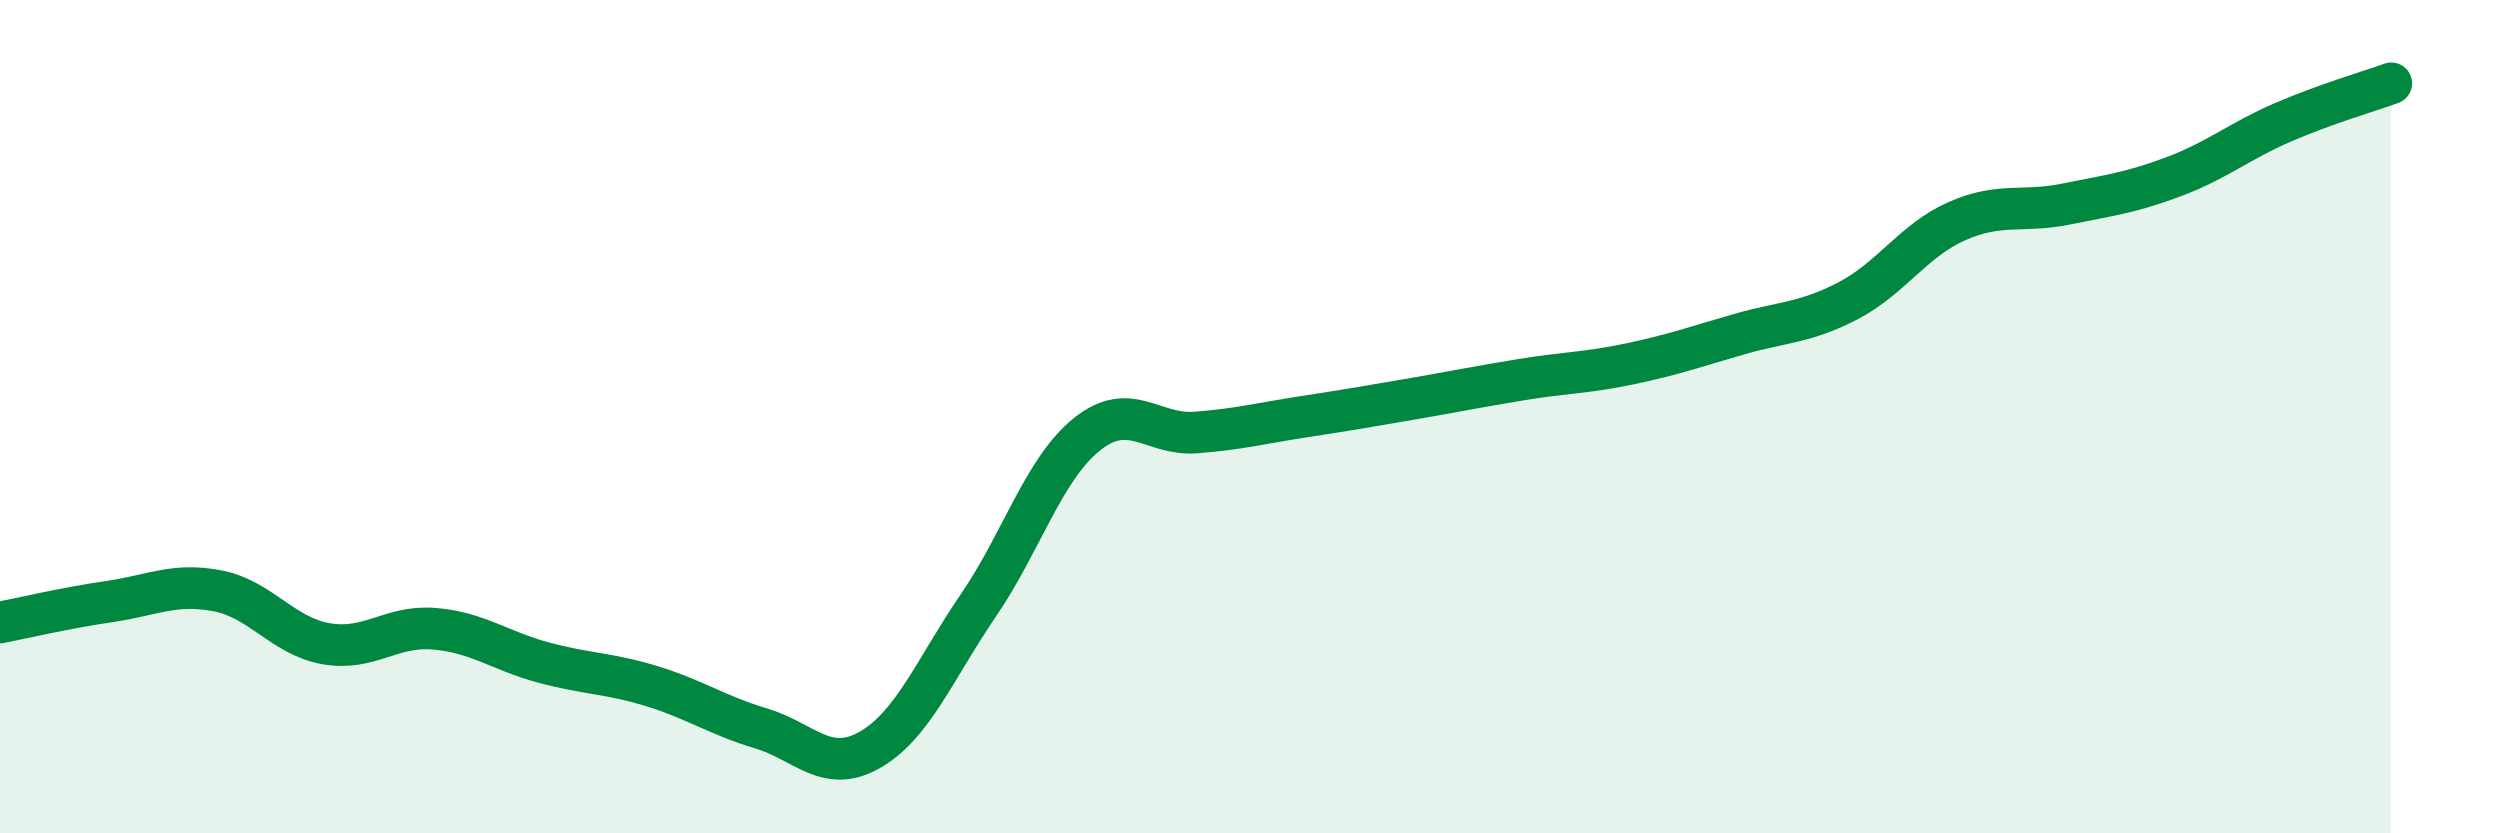
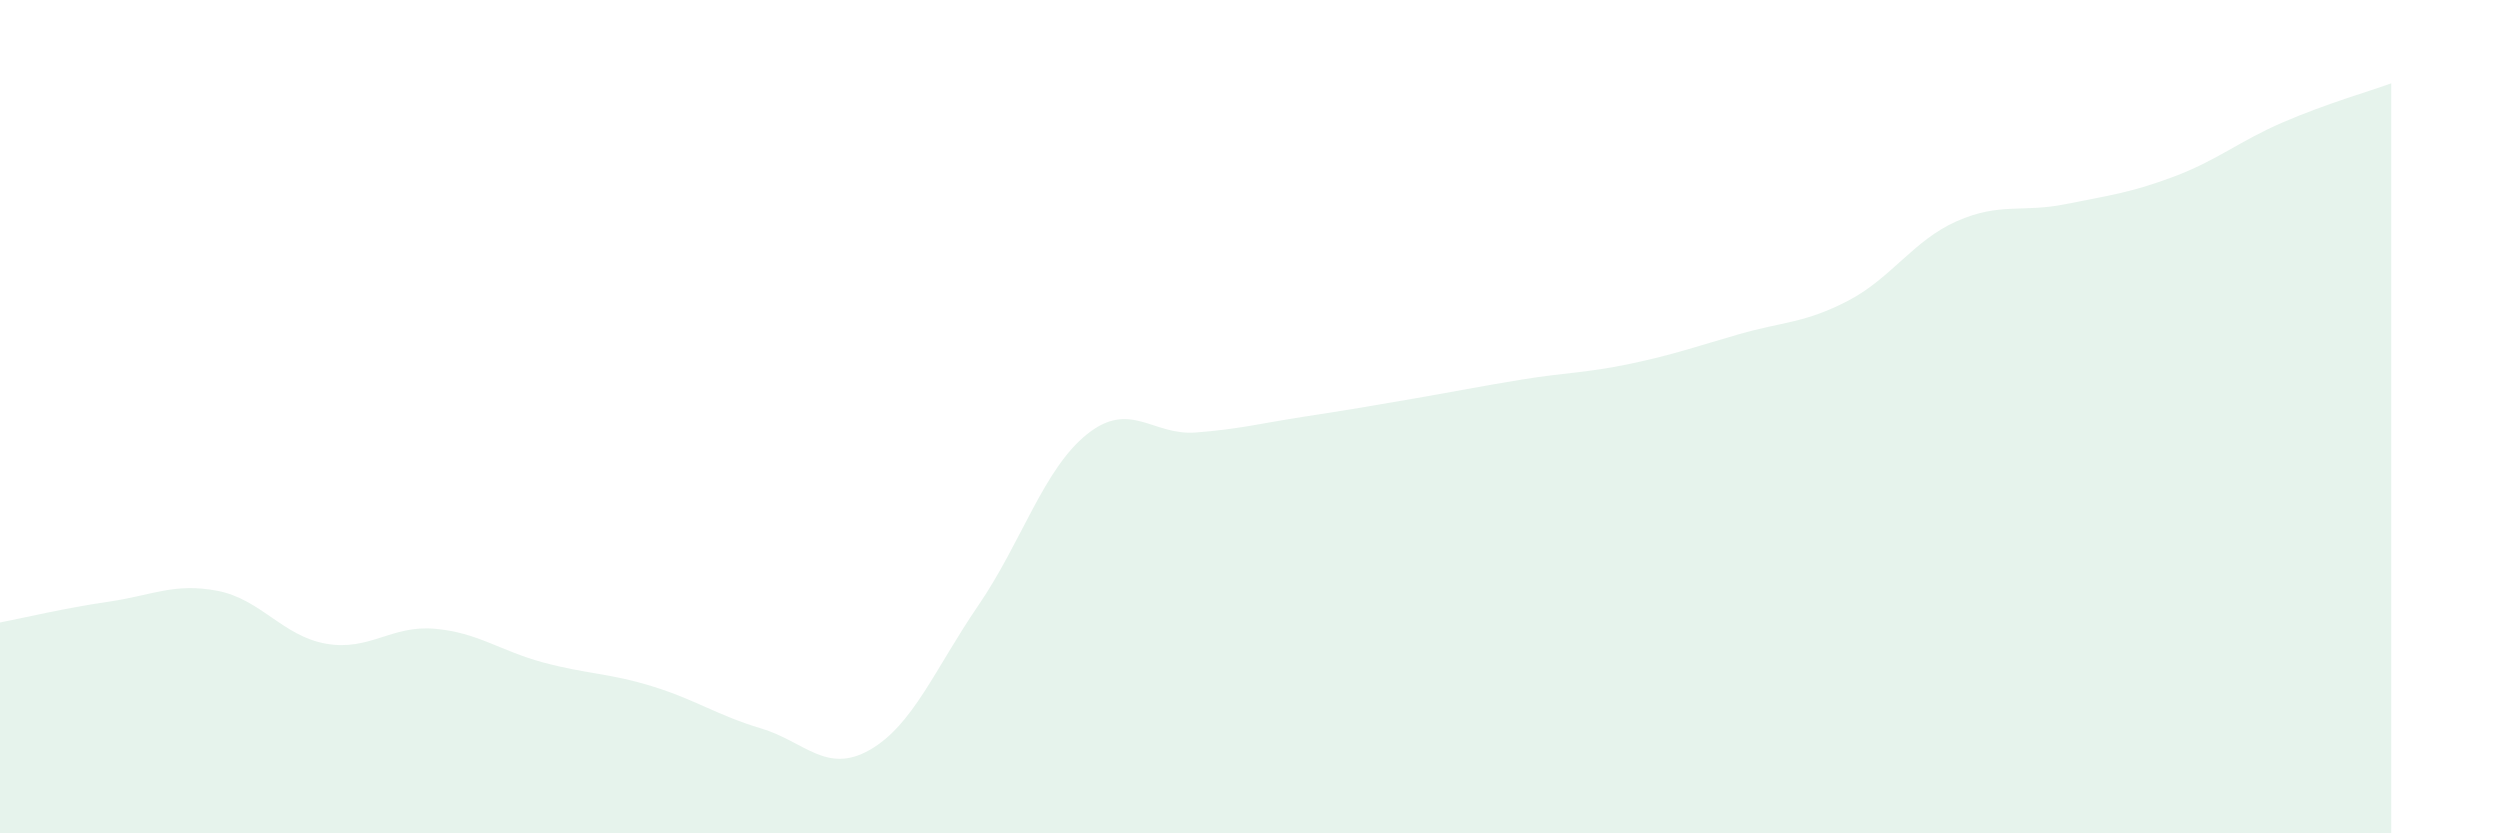
<svg xmlns="http://www.w3.org/2000/svg" width="60" height="20" viewBox="0 0 60 20">
  <path d="M 0,14.94 C 0.52,14.84 1.57,14.59 2.61,14.44 C 3.65,14.29 4.18,13.98 5.22,14.18 C 6.26,14.38 6.79,15.27 7.83,15.45 C 8.87,15.63 9.39,15 10.43,15.09 C 11.47,15.18 12,15.62 13.04,15.9 C 14.08,16.18 14.61,16.15 15.65,16.47 C 16.69,16.79 17.22,17.17 18.26,17.48 C 19.3,17.79 19.83,18.59 20.87,18 C 21.91,17.41 22.44,16.05 23.48,14.53 C 24.52,13.01 25.05,11.25 26.09,10.42 C 27.13,9.59 27.66,10.46 28.7,10.38 C 29.74,10.3 30.26,10.16 31.3,10 C 32.34,9.84 32.87,9.75 33.91,9.57 C 34.95,9.39 35.48,9.28 36.52,9.11 C 37.56,8.94 38.09,8.95 39.13,8.73 C 40.17,8.51 40.7,8.32 41.74,8.02 C 42.78,7.72 43.31,7.76 44.35,7.22 C 45.39,6.68 45.92,5.77 46.96,5.31 C 48,4.85 48.53,5.11 49.57,4.9 C 50.61,4.69 51.13,4.63 52.17,4.24 C 53.21,3.85 53.74,3.39 54.78,2.94 C 55.82,2.49 56.87,2.19 57.39,2L57.39 20L0 20Z" fill="#008740" opacity="0.1" stroke-linecap="round" stroke-linejoin="round" />
-   <path d="M 0,14.94 C 0.52,14.84 1.57,14.59 2.61,14.44 C 3.65,14.29 4.18,13.98 5.22,14.18 C 6.26,14.38 6.79,15.27 7.83,15.45 C 8.87,15.63 9.39,15 10.43,15.09 C 11.47,15.18 12,15.62 13.04,15.9 C 14.08,16.18 14.61,16.15 15.65,16.47 C 16.69,16.79 17.22,17.17 18.26,17.48 C 19.3,17.79 19.83,18.59 20.87,18 C 21.91,17.41 22.44,16.05 23.48,14.53 C 24.52,13.01 25.05,11.25 26.09,10.42 C 27.13,9.59 27.66,10.46 28.7,10.38 C 29.74,10.3 30.26,10.16 31.3,10 C 32.34,9.84 32.87,9.75 33.91,9.57 C 34.95,9.39 35.48,9.28 36.52,9.11 C 37.56,8.94 38.09,8.95 39.13,8.73 C 40.17,8.51 40.7,8.32 41.74,8.02 C 42.78,7.72 43.31,7.76 44.35,7.22 C 45.39,6.68 45.92,5.77 46.96,5.31 C 48,4.85 48.53,5.11 49.57,4.9 C 50.61,4.69 51.13,4.63 52.17,4.24 C 53.21,3.85 53.74,3.39 54.78,2.94 C 55.82,2.49 56.87,2.19 57.39,2" stroke="#008740" stroke-width="1" fill="none" stroke-linecap="round" stroke-linejoin="round" />
</svg>